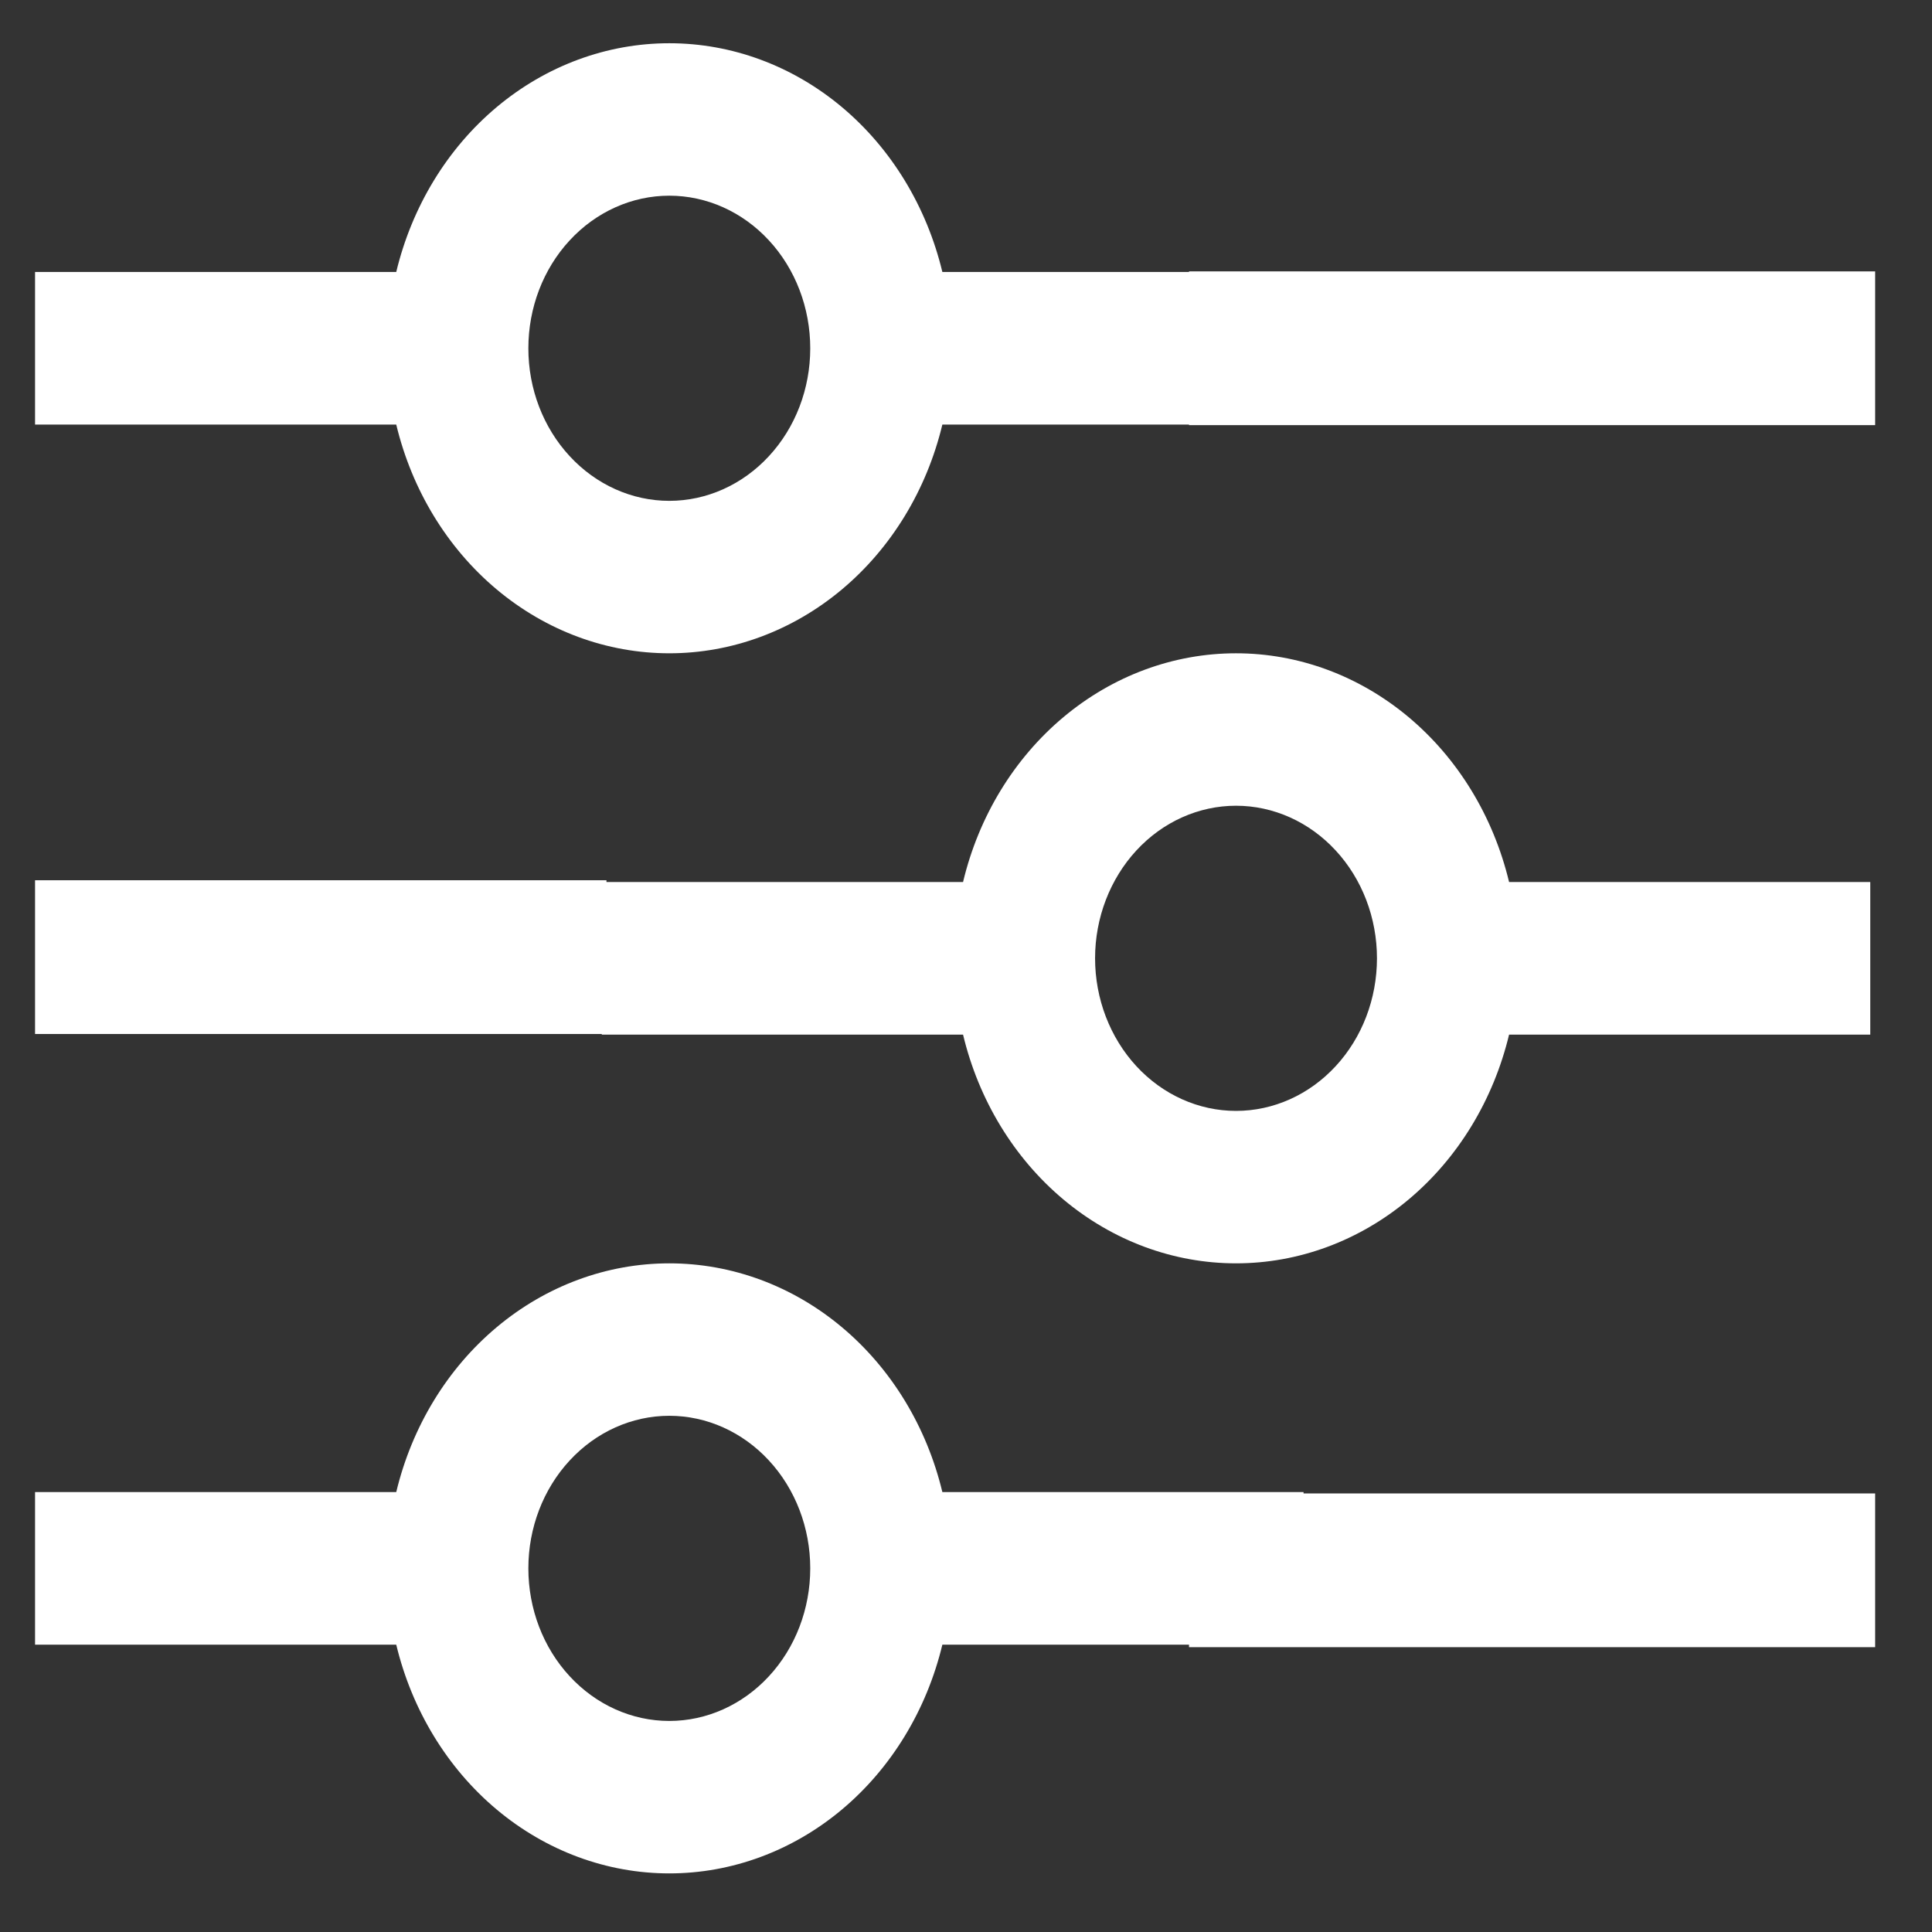
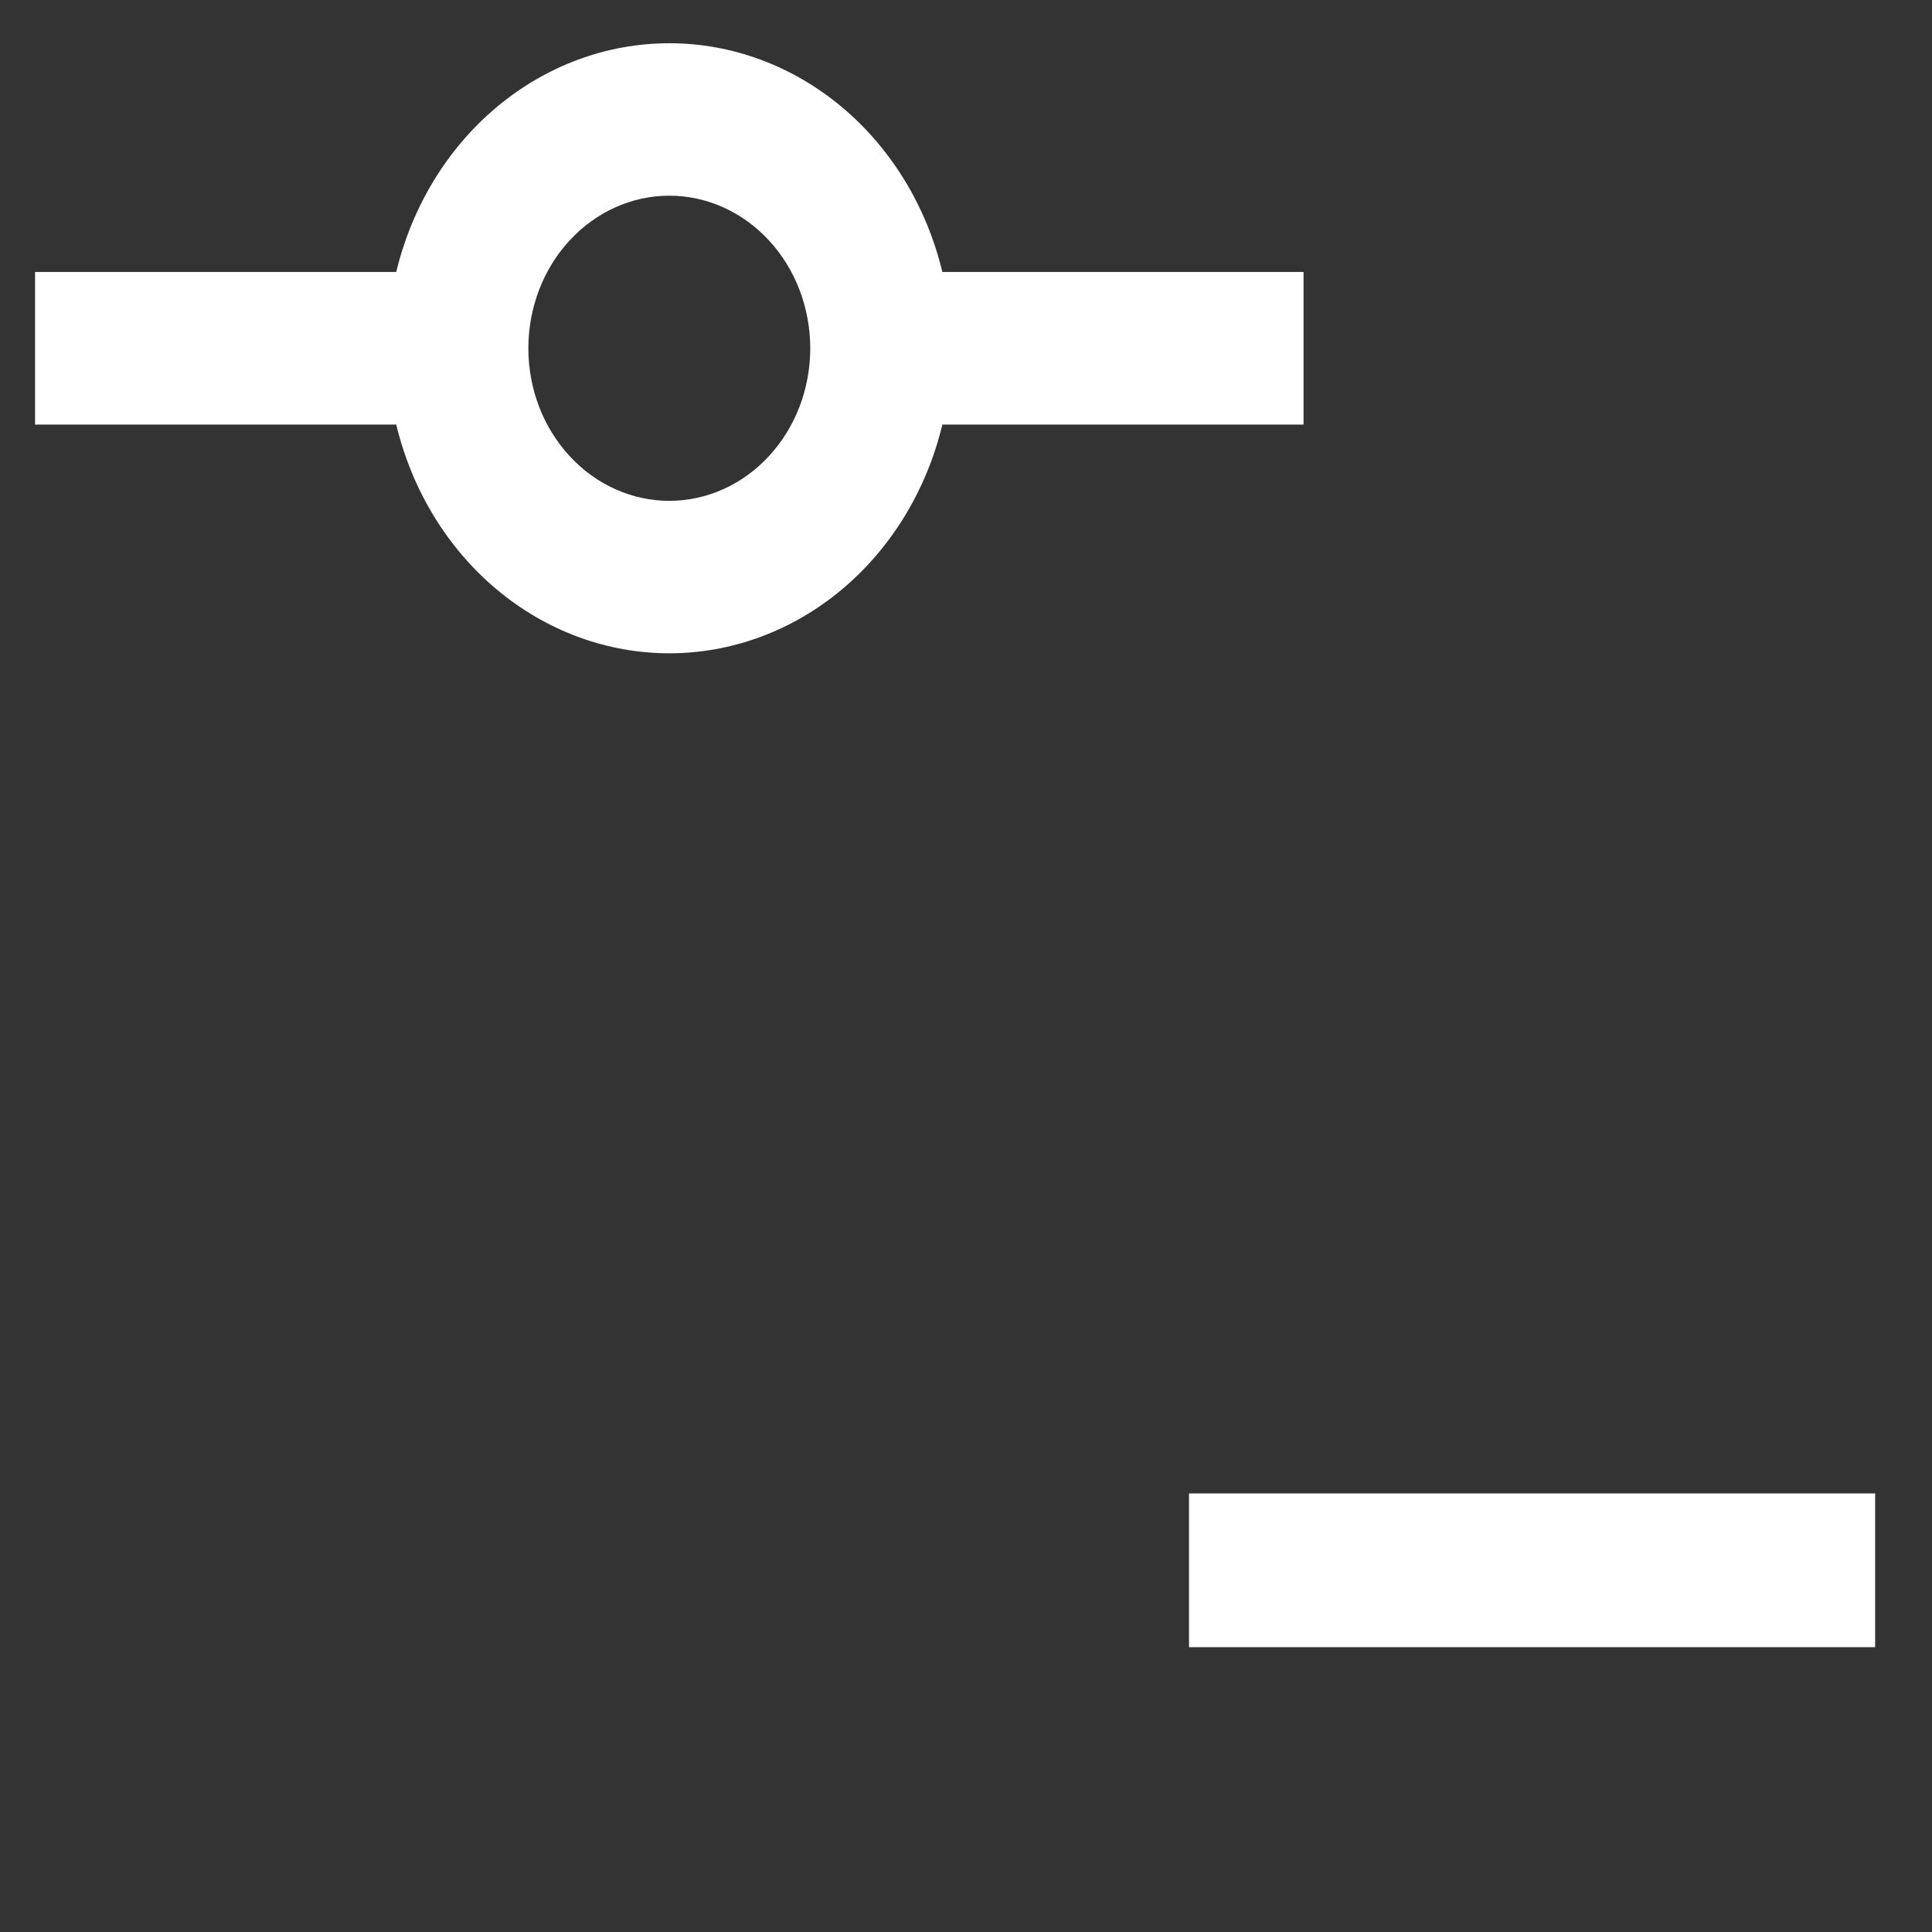
<svg xmlns="http://www.w3.org/2000/svg" width="21" height="21" viewBox="0 0 21 21" fill="none">
  <rect x="0" y="0" width="21" height="21" fill="#333333" stroke="none" />
-   <path d="M16.403 11.246C16.232 11.957 15.848 12.588 15.311 13.038C14.774 13.488 14.114 13.732 13.435 13.732C12.756 13.732 12.096 13.488 11.559 13.038C11.022 12.588 10.638 11.957 10.468 11.246H6.541V9.587H10.468C10.638 8.875 11.022 8.245 11.559 7.795C12.096 7.345 12.756 7.101 13.435 7.101C14.114 7.101 14.774 7.345 15.311 7.795C15.848 8.245 16.232 8.875 16.403 9.587H20.329V11.246H16.403ZM13.435 12.075C13.841 12.075 14.231 11.9 14.518 11.589C14.806 11.278 14.967 10.856 14.967 10.416C14.967 9.977 14.806 9.555 14.518 9.244C14.231 8.933 13.841 8.758 13.435 8.758C13.029 8.758 12.639 8.933 12.352 9.244C12.065 9.555 11.903 9.977 11.903 10.416C11.903 10.856 12.065 11.278 12.352 11.589C12.639 11.9 13.029 12.075 13.435 12.075Z" fill="white" />
-   <rect x="0.381" y="9.568" width="6.211" height="1.671" fill="white" />
-   <path d="M10.243 17.877C10.072 18.588 9.688 19.219 9.151 19.669C8.614 20.119 7.954 20.363 7.275 20.363C6.596 20.363 5.936 20.119 5.399 19.669C4.862 19.219 4.478 18.588 4.307 17.877H0.381V16.218H4.307C4.478 15.506 4.862 14.876 5.399 14.426C5.936 13.976 6.596 13.732 7.275 13.732C7.954 13.732 8.614 13.976 9.151 14.426C9.688 14.876 10.072 15.506 10.243 16.218H14.169V17.877H10.243ZM7.275 18.706C7.681 18.706 8.071 18.531 8.358 18.22C8.646 17.909 8.807 17.487 8.807 17.047C8.807 16.608 8.646 16.186 8.358 15.875C8.071 15.564 7.681 15.389 7.275 15.389C6.869 15.389 6.479 15.564 6.192 15.875C5.904 16.186 5.743 16.608 5.743 17.047C5.743 17.487 5.904 17.909 6.192 18.22C6.479 18.531 6.869 18.706 7.275 18.706Z" fill="white" />
  <rect x="12.924" y="16.233" width="7.458" height="1.671" fill="white" />
  <path d="M10.243 4.615C10.072 5.327 9.688 5.957 9.151 6.407C8.614 6.857 7.954 7.101 7.275 7.101C6.596 7.101 5.936 6.857 5.399 6.407C4.862 5.957 4.478 5.327 4.307 4.615H0.381V2.956H4.307C4.478 2.245 4.862 1.614 5.399 1.164C5.936 0.714 6.596 0.47 7.275 0.47C7.954 0.47 8.614 0.714 9.151 1.164C9.688 1.614 10.072 2.245 10.243 2.956H14.169V4.615H10.243ZM7.275 5.444C7.681 5.444 8.071 5.269 8.358 4.958C8.646 4.647 8.807 4.226 8.807 3.786C8.807 3.346 8.646 2.924 8.358 2.613C8.071 2.302 7.681 2.127 7.275 2.127C6.869 2.127 6.479 2.302 6.192 2.613C5.904 2.924 5.743 3.346 5.743 3.786C5.743 4.226 5.904 4.647 6.192 4.958C6.479 5.269 6.869 5.444 7.275 5.444Z" fill="white" />
-   <rect x="12.924" y="2.95" width="7.458" height="1.671" fill="white" />
</svg>